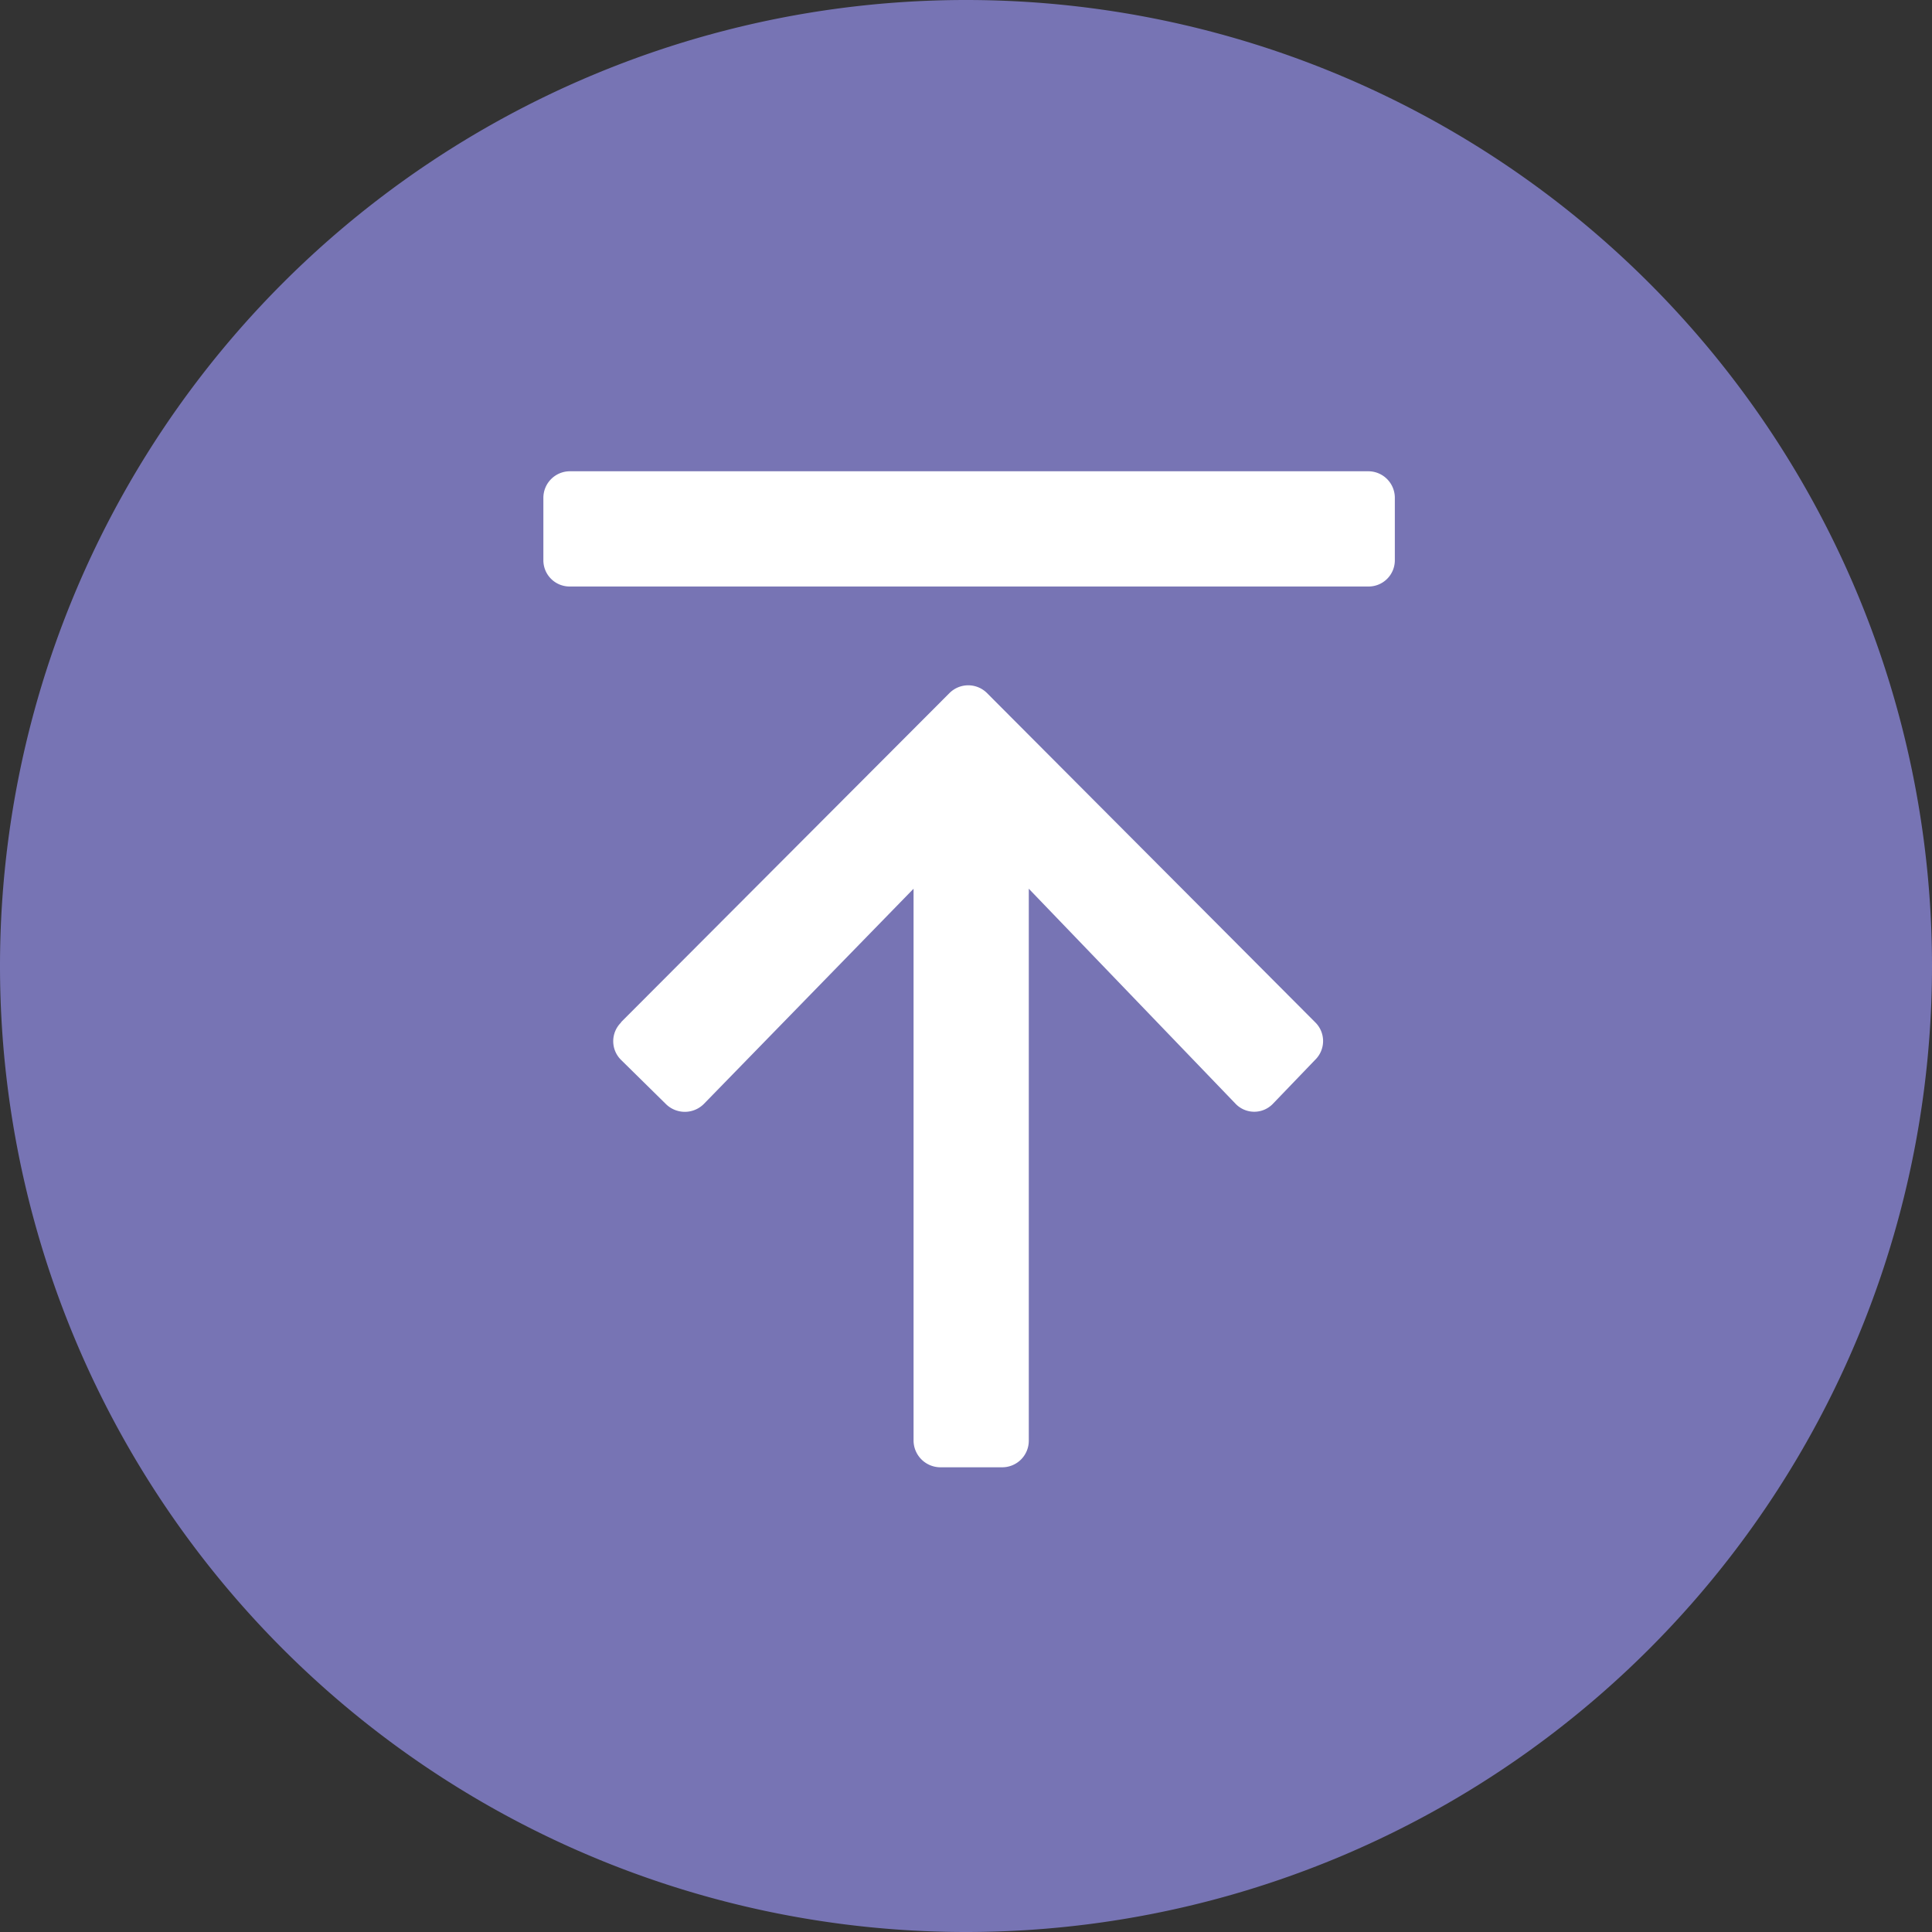
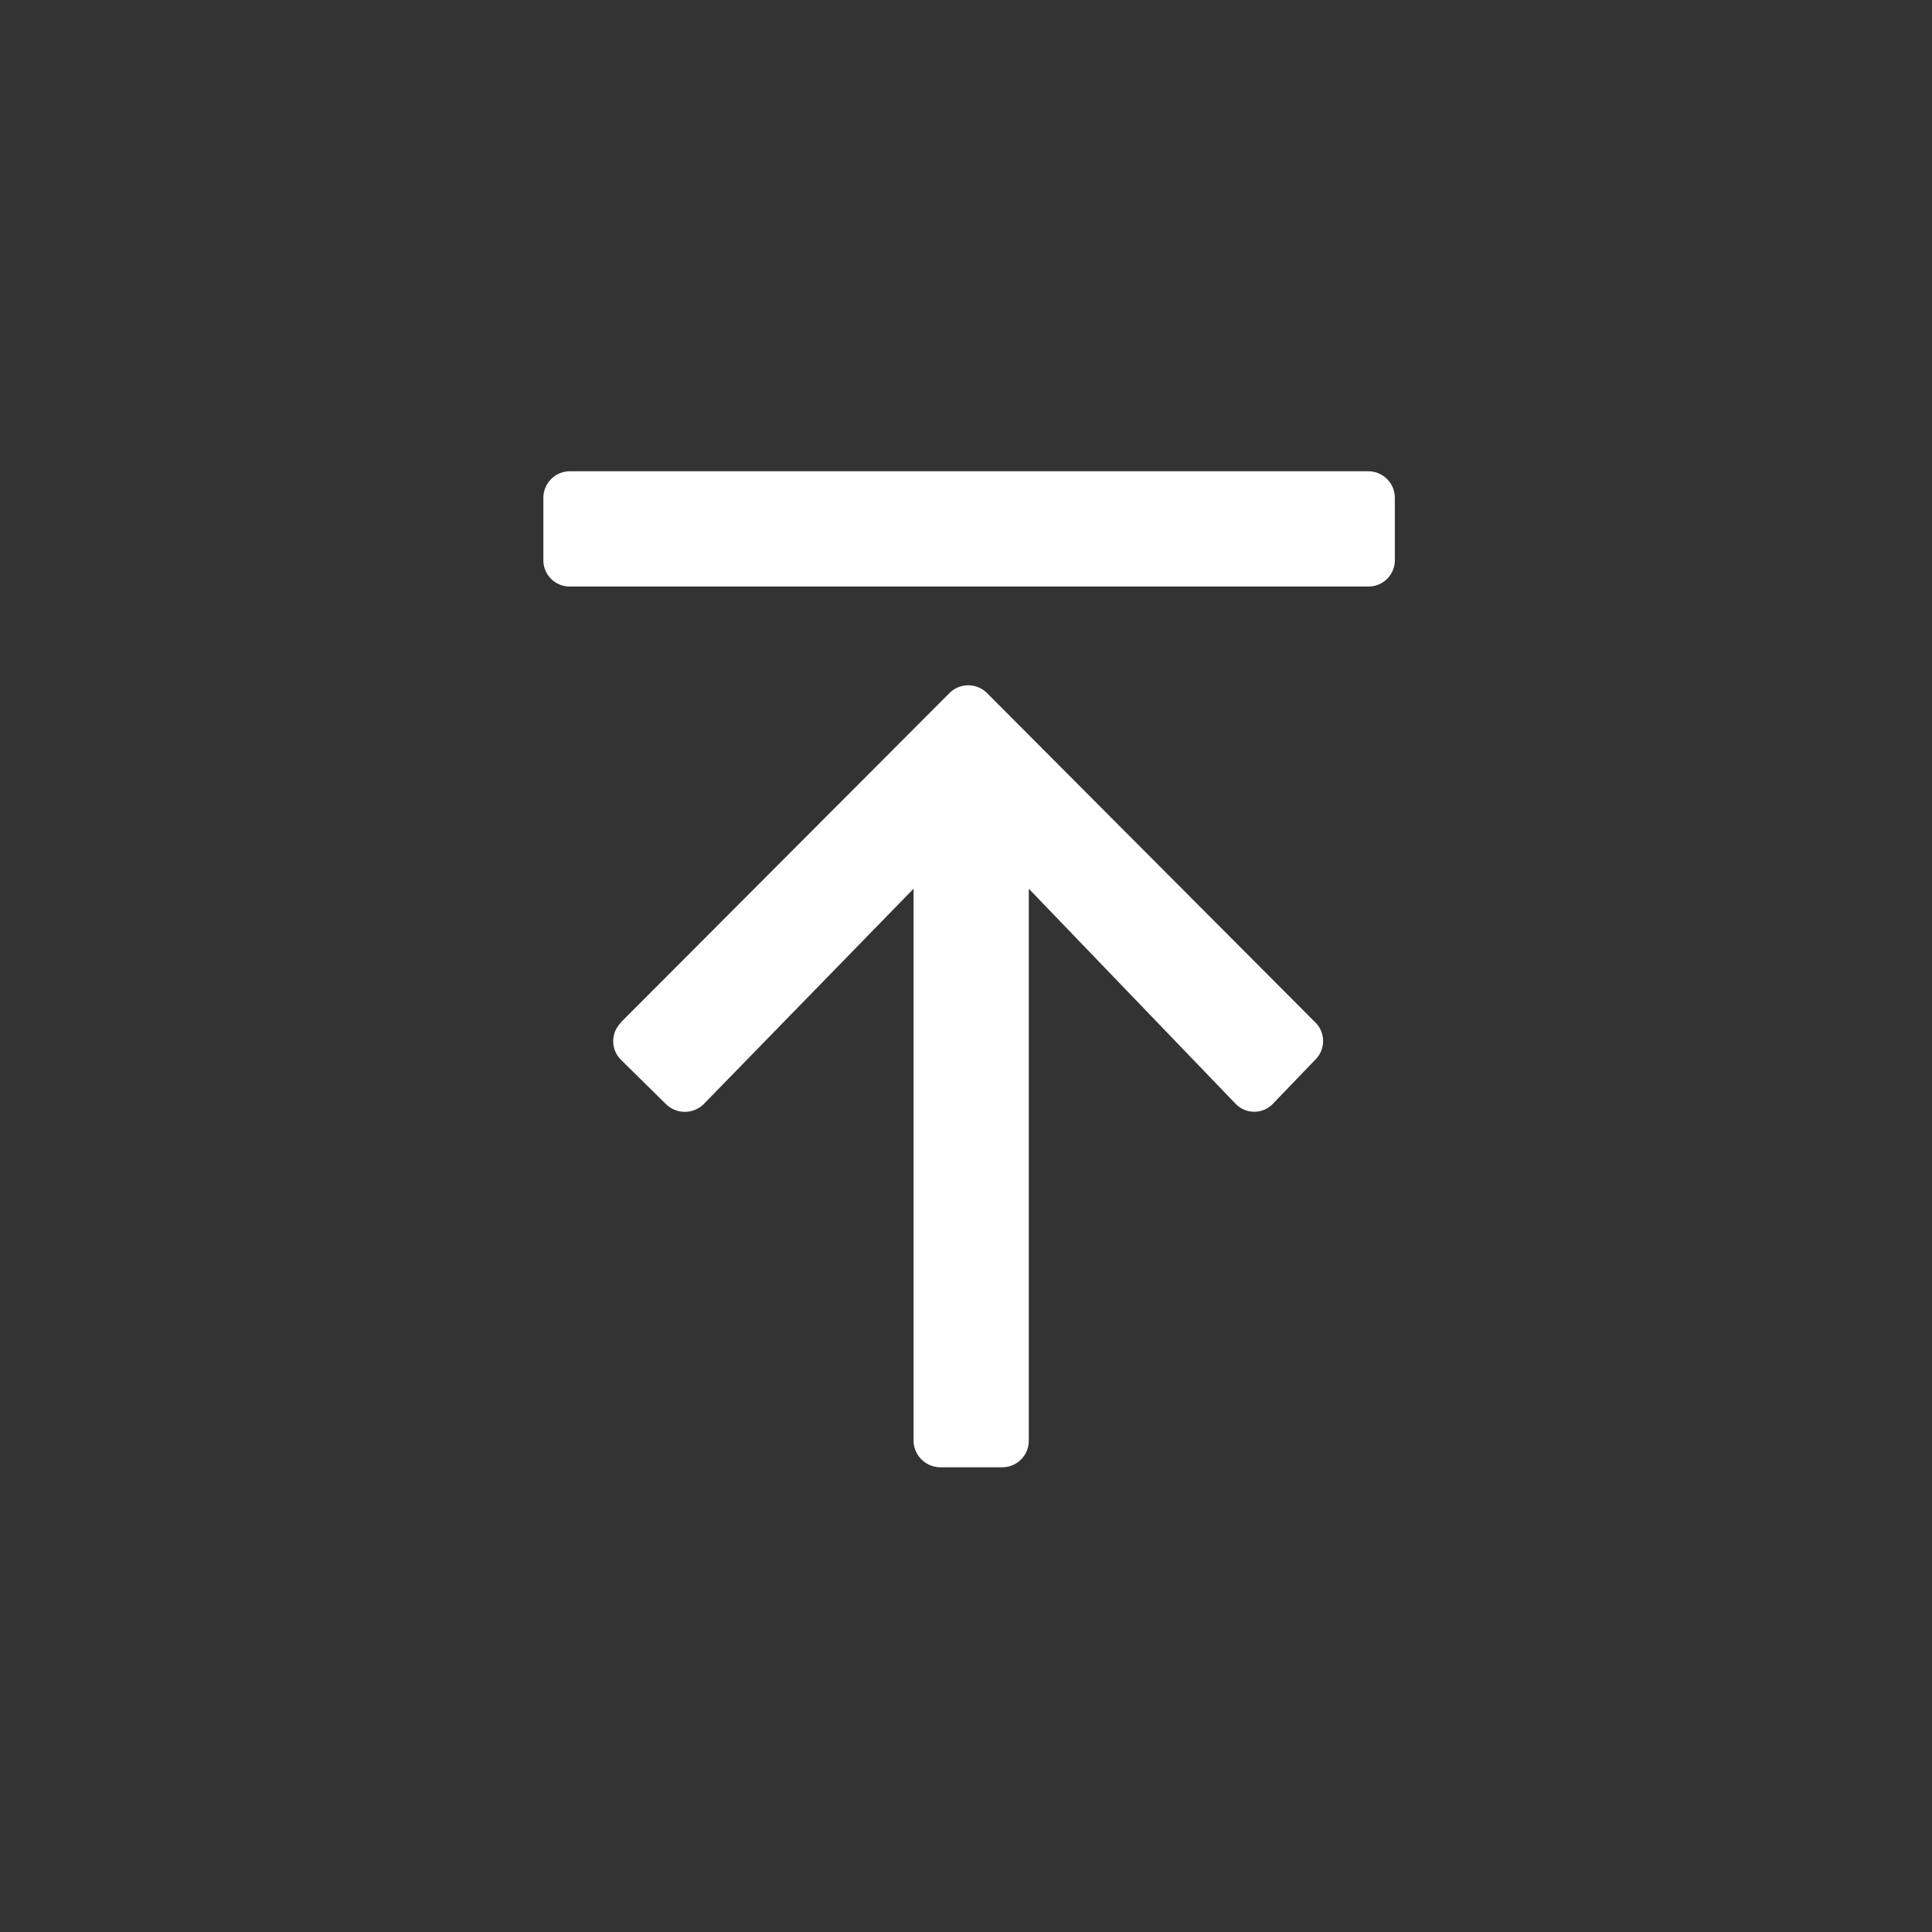
<svg xmlns="http://www.w3.org/2000/svg" id="Group_2" data-name="Group 2" width="56" height="56" viewBox="0 0 56 56">
  <rect x="0" y="0" width="56" height="56" fill="#333333" stroke="none" />
  <g id="Group_1" data-name="Group 1">
-     <path id="Rectangle_1-2" data-name="Rectangle 1-2" d="M28,0h0A28,28,0,0,1,56,28h0A28,28,0,0,1,28,56h0A28,28,0,0,1,0,28H0A28,28,0,0,1,28,0Z" fill="#7774b4" />
    <path id="top" d="M18,29.63l9.52-9.54a.77.77,0,0,1,1.09,0h0l9.51,9.54a.76.76,0,0,1,0,1.09h0L36.89,32a.75.75,0,0,1-1.07,0h0l-6-6.24v16a.77.77,0,0,1-.77.77h-1.8a.78.78,0,0,1-.77-.77v-16L20.4,32a.78.78,0,0,1-1.1,0h0L18,30.72a.76.76,0,0,1,0-1.08ZM16.52,17H39.66a.76.76,0,0,0,.77-.77v-1.8a.77.77,0,0,0-.77-.77H16.52a.77.77,0,0,0-.77.77v1.8a.76.76,0,0,0,.77.77Z" fill="#fff" />
  </g>
</svg>